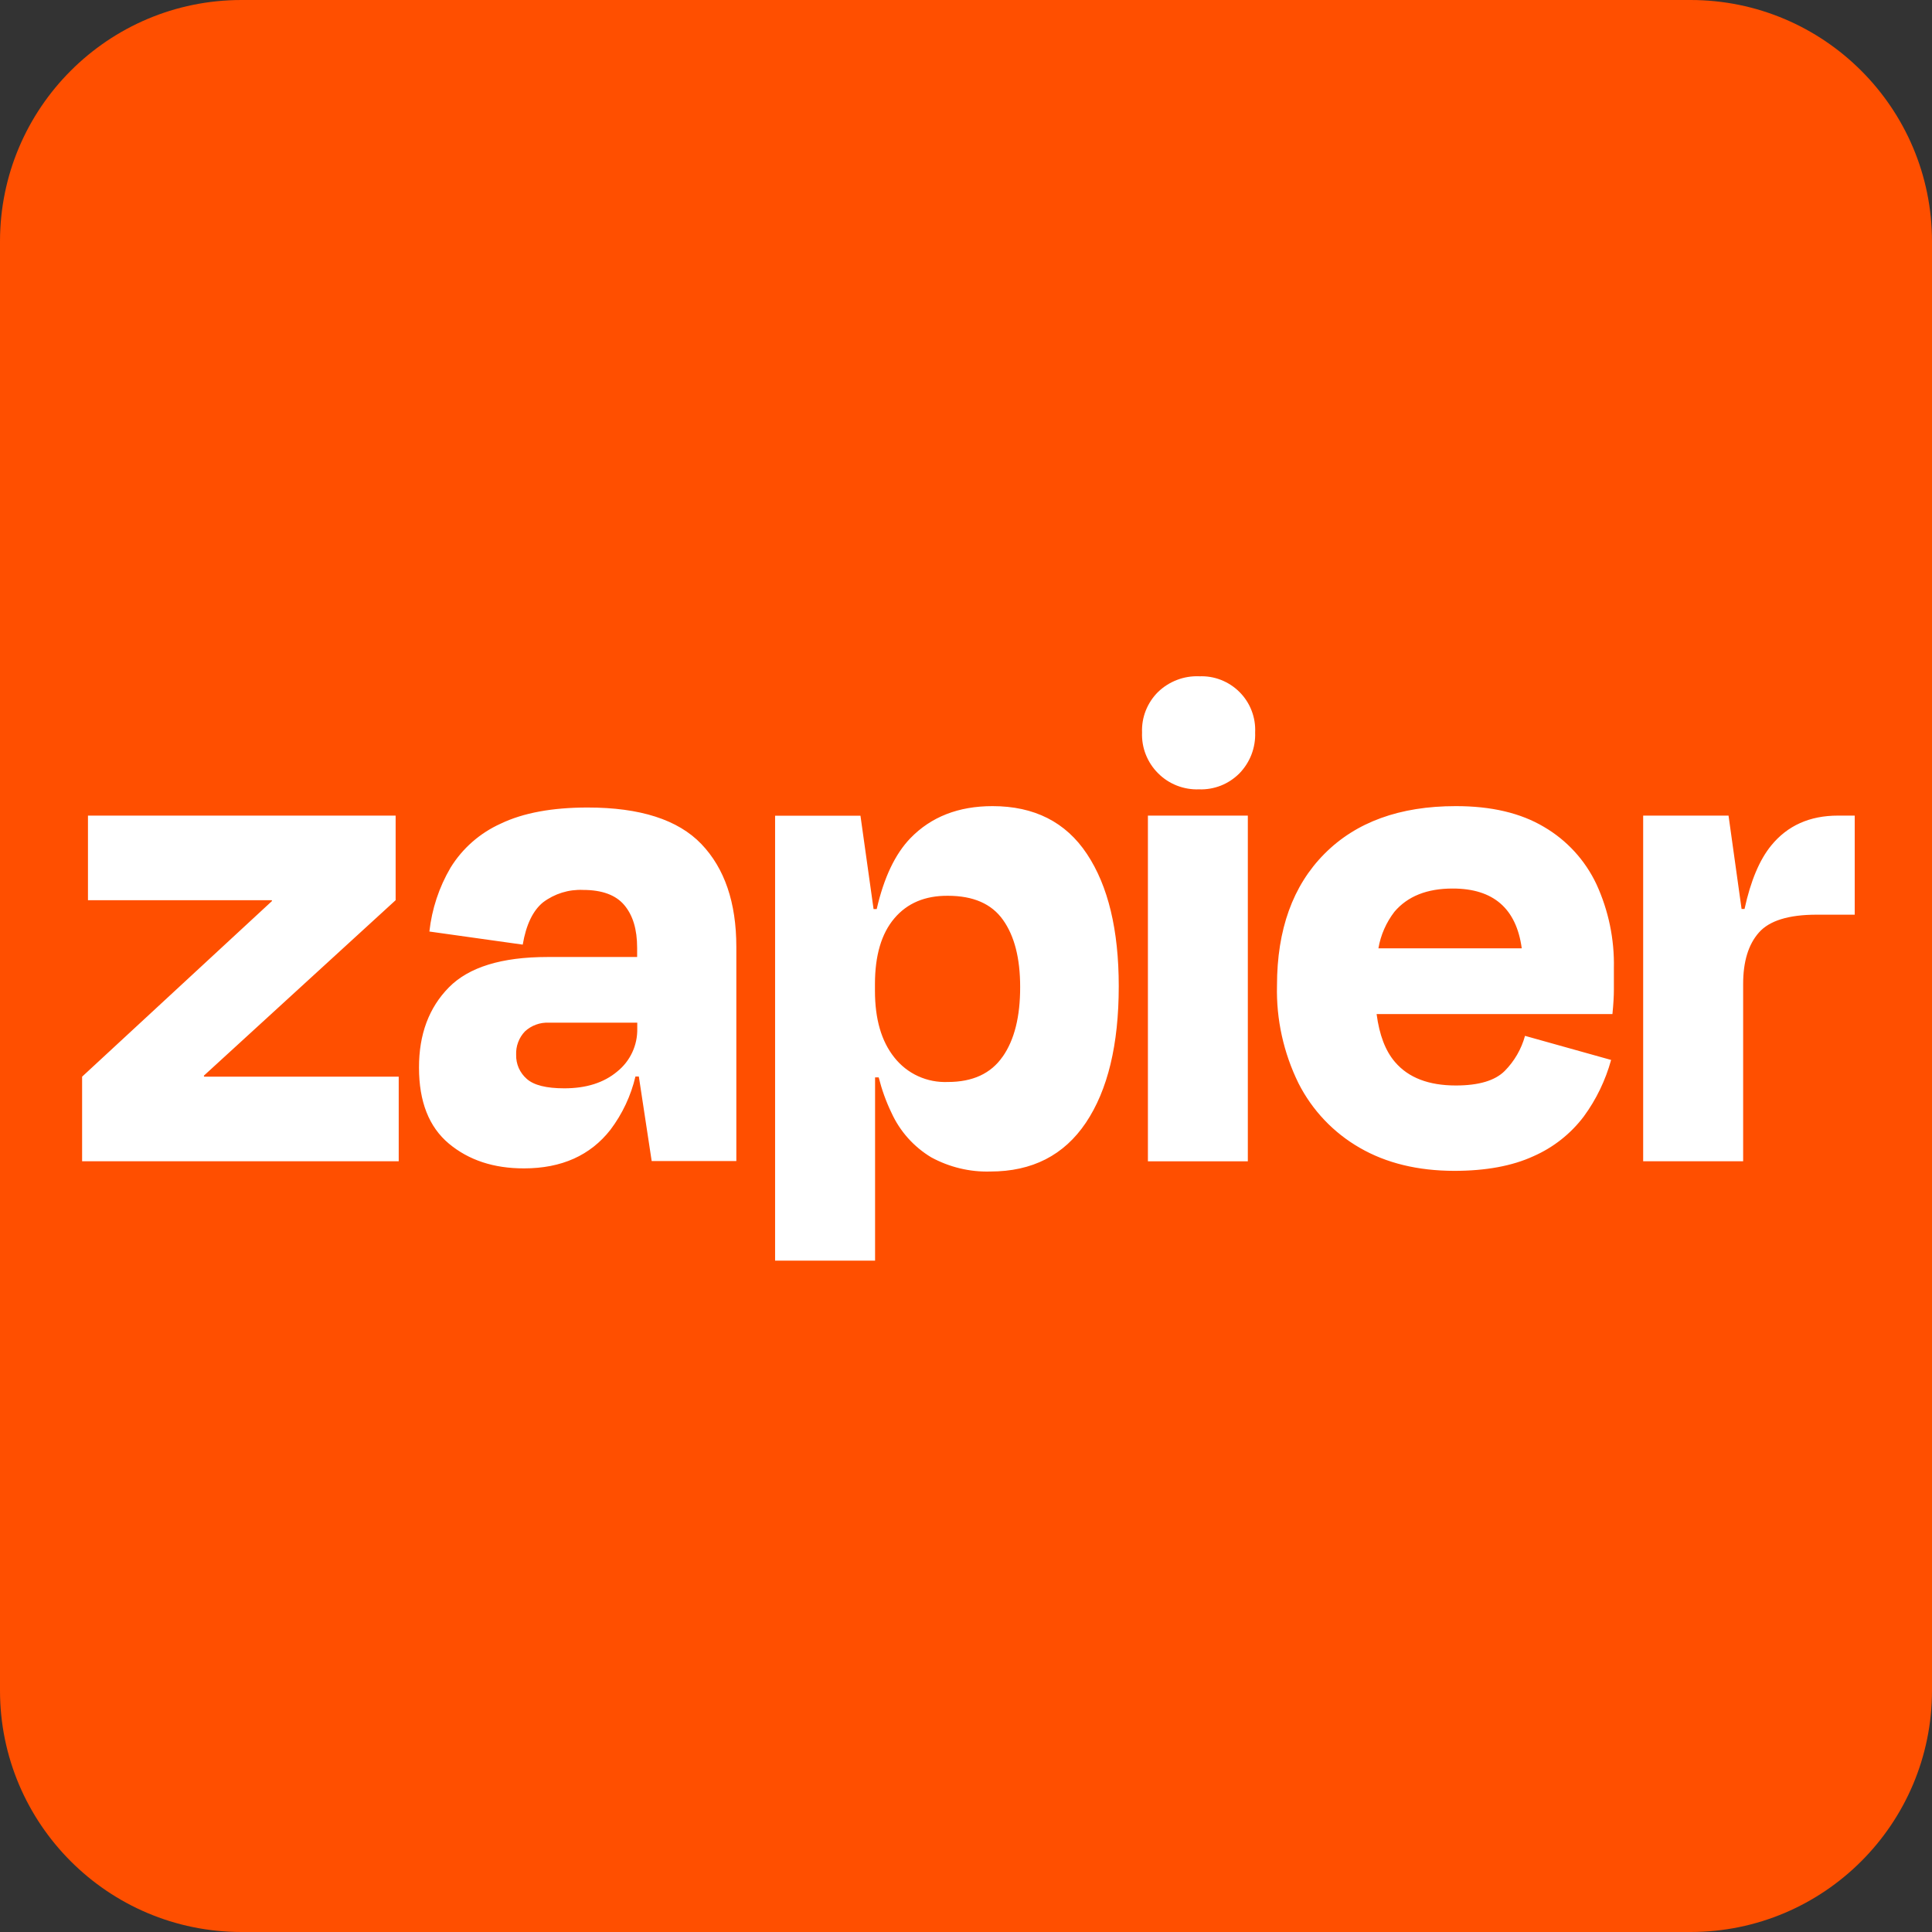
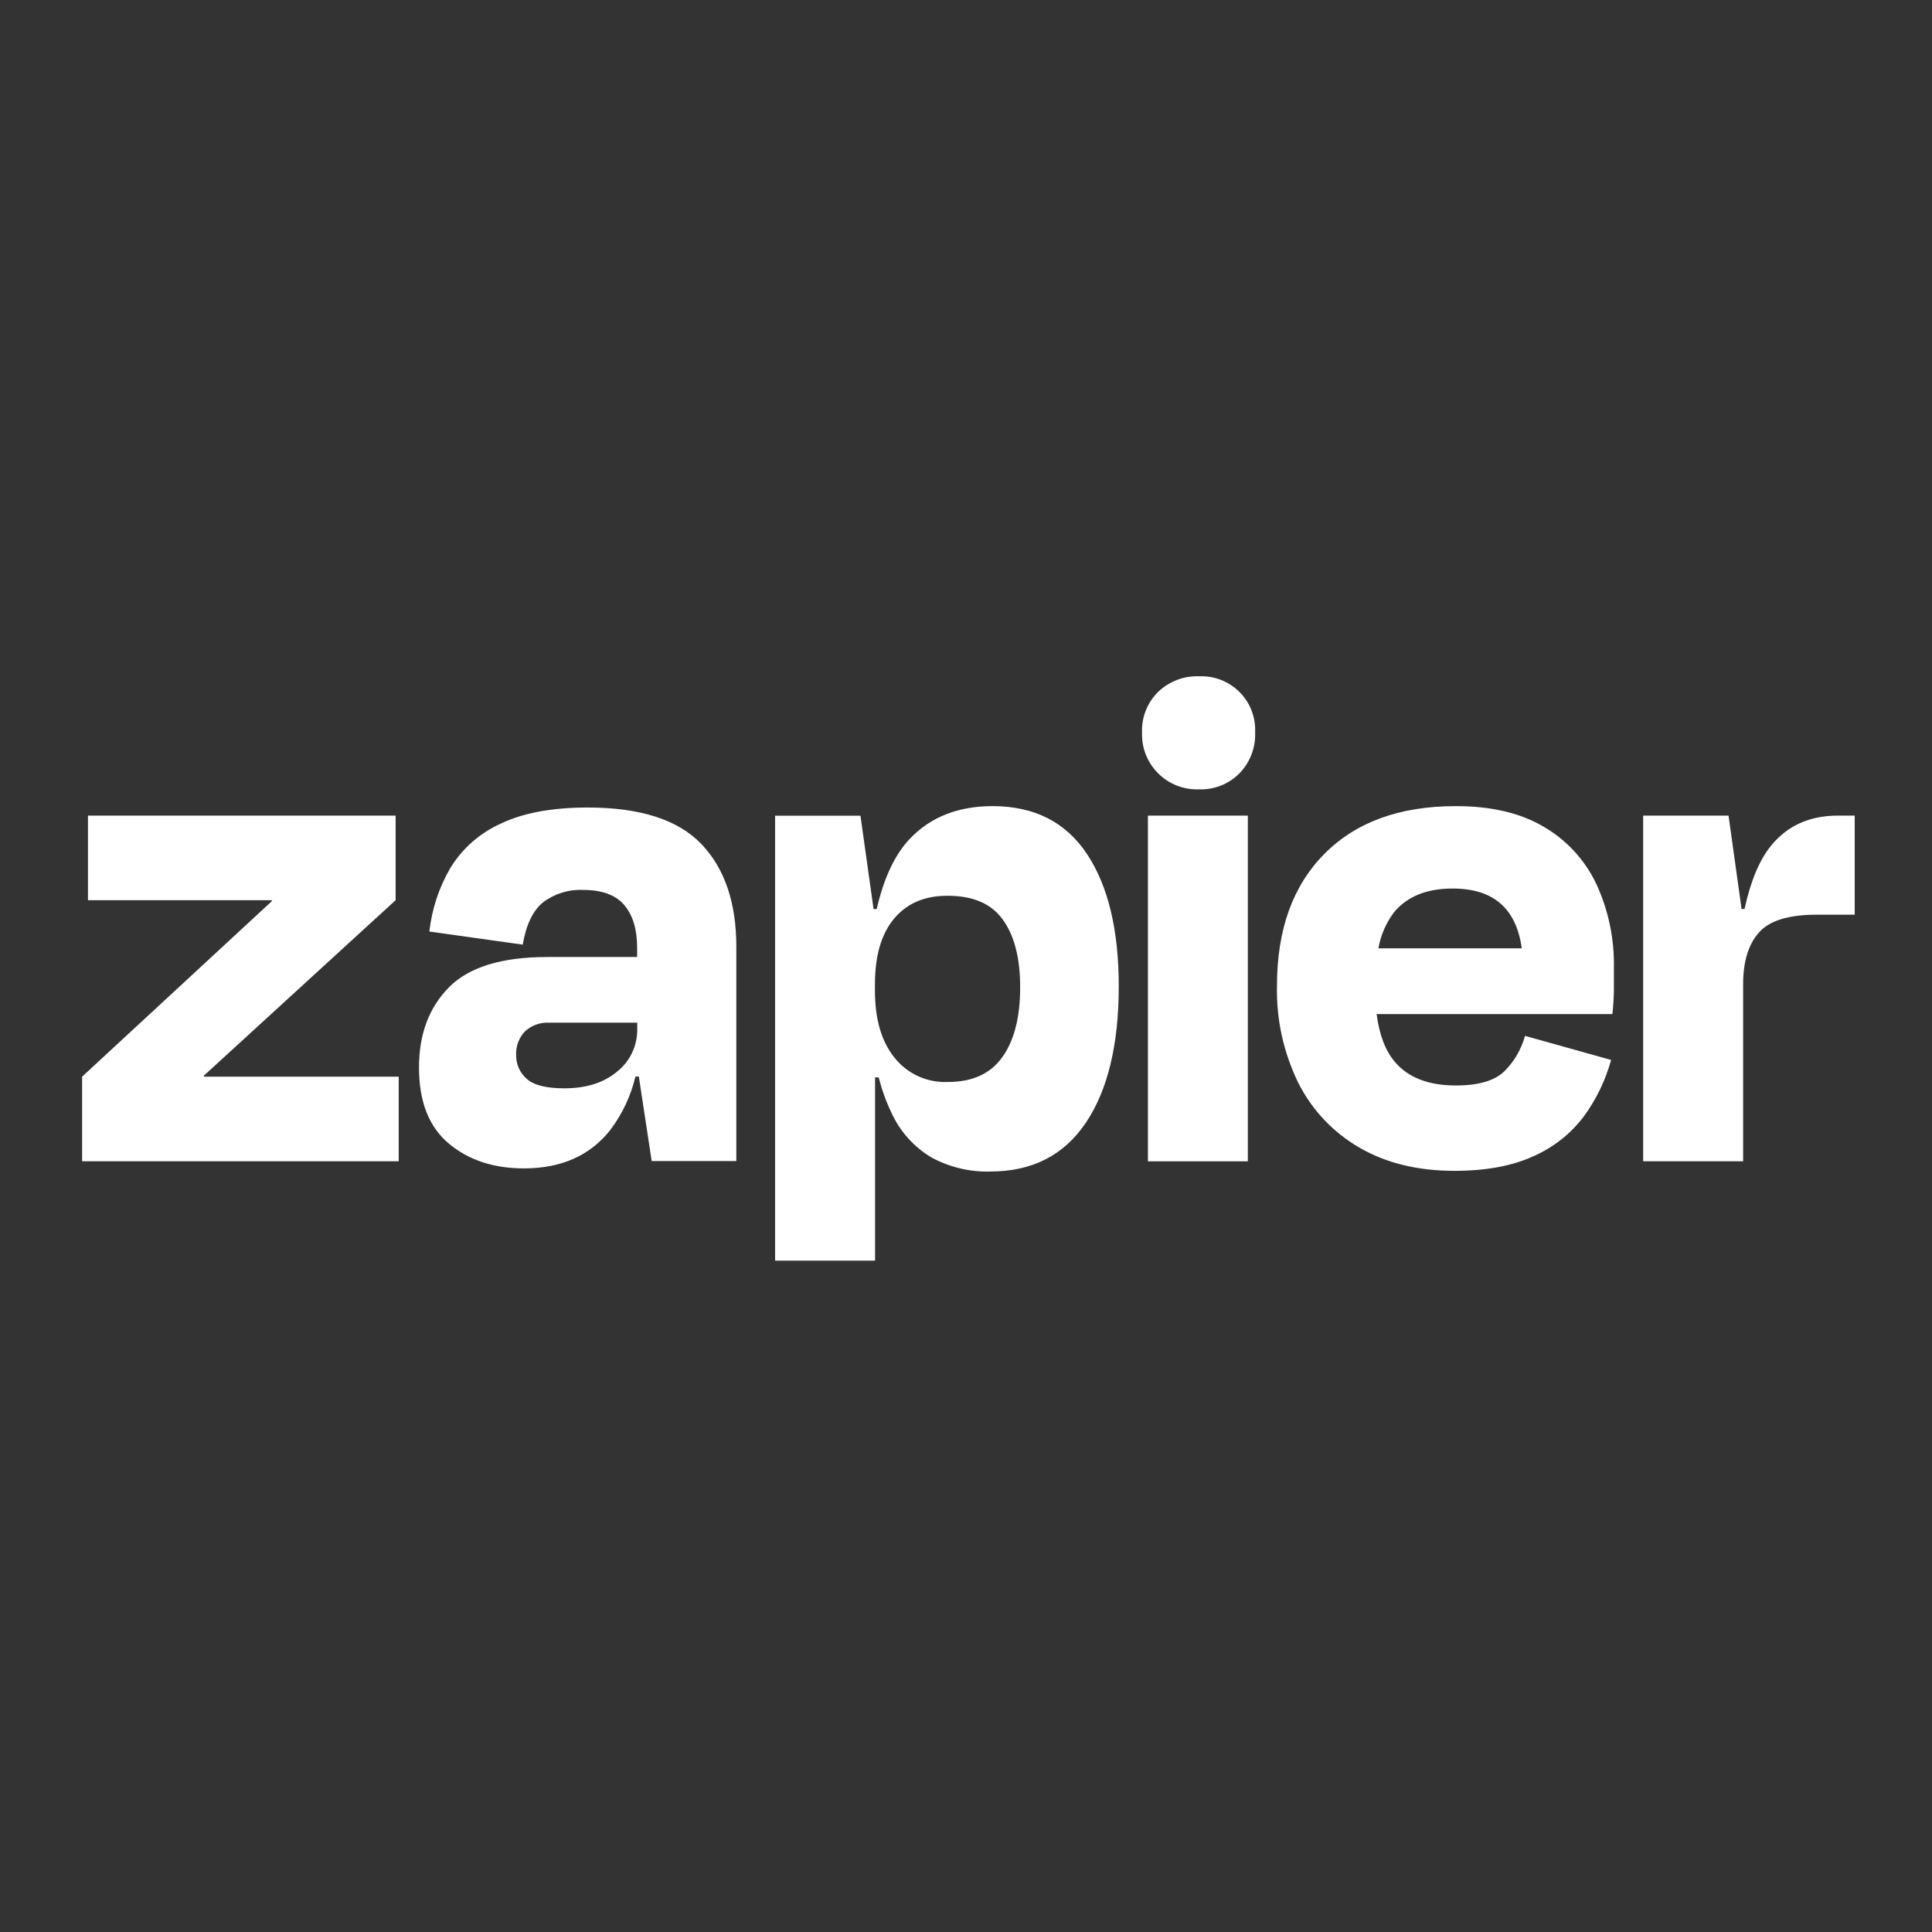
<svg xmlns="http://www.w3.org/2000/svg" width="32" height="32" viewBox="0 0 32 32" fill="none">
  <rect x="0" y="0" width="32" height="32" fill="#333333" stroke="none" />
-   <path d="M32 4C32 1.791 30.209 0 28 0H4C1.791 0 0 1.791 0 4V28C0 30.209 1.791 32 4 32H28C30.209 32 32 30.209 32 28V4Z" fill="#FF4F00" />
  <path d="M3.381 17.833L3.376 17.817L6.553 14.91V13.509H1.457V14.91H4.501L4.506 14.923L1.36 17.833V19.234H6.604V17.833L3.381 17.833ZM9.733 13.375C9.145 13.375 8.666 13.464 8.296 13.641C7.951 13.796 7.66 14.05 7.462 14.372C7.272 14.696 7.153 15.056 7.112 15.429L8.658 15.646C8.714 15.317 8.826 15.083 8.994 14.946C9.185 14.802 9.42 14.729 9.658 14.74C9.972 14.74 10.2 14.824 10.341 14.992C10.482 15.16 10.553 15.392 10.553 15.698V15.851H9.066C8.309 15.851 7.765 16.019 7.435 16.354C7.104 16.69 6.939 17.133 6.94 17.683C6.94 18.247 7.105 18.666 7.435 18.942C7.765 19.217 8.18 19.353 8.68 19.352C9.3 19.352 9.778 19.138 10.111 18.712C10.309 18.449 10.45 18.149 10.525 17.83H10.581L10.794 19.231H12.196V15.683C12.196 14.95 12.002 14.382 11.616 13.979C11.229 13.576 10.602 13.375 9.733 13.375V13.375ZM10.223 17.748C10.001 17.934 9.71 18.026 9.347 18.026C9.048 18.026 8.841 17.974 8.724 17.869C8.668 17.82 8.623 17.759 8.592 17.69C8.562 17.621 8.547 17.546 8.549 17.471C8.546 17.4 8.557 17.329 8.582 17.263C8.607 17.196 8.645 17.135 8.694 17.084C8.747 17.034 8.81 16.996 8.879 16.971C8.947 16.946 9.02 16.935 9.093 16.939H10.555V17.035C10.558 17.172 10.53 17.307 10.472 17.431C10.415 17.554 10.329 17.663 10.223 17.748ZM20.668 13.509H19.013V19.235H20.668V13.509ZM30.442 13.509C29.975 13.509 29.606 13.674 29.337 14.004C29.143 14.241 28.996 14.591 28.895 15.055H28.846L28.63 13.509H27.216V19.234H28.872V16.298C28.872 15.928 28.958 15.644 29.132 15.447C29.305 15.249 29.625 15.15 30.092 15.15H30.72V13.509H30.442ZM25.573 13.696C25.187 13.466 24.699 13.351 24.111 13.352C23.185 13.352 22.46 13.615 21.936 14.143C21.413 14.67 21.151 15.397 21.151 16.324C21.137 16.884 21.26 17.439 21.507 17.942C21.734 18.39 22.087 18.762 22.523 19.012C22.961 19.265 23.483 19.392 24.087 19.393C24.61 19.393 25.047 19.312 25.398 19.151C25.728 19.006 26.015 18.78 26.232 18.493C26.439 18.211 26.592 17.893 26.685 17.556L25.259 17.157C25.199 17.376 25.083 17.576 24.923 17.738C24.762 17.899 24.492 17.979 24.113 17.979C23.663 17.979 23.328 17.85 23.107 17.592C22.946 17.406 22.846 17.14 22.801 16.796H26.707C26.723 16.634 26.731 16.499 26.731 16.39V16.034C26.741 15.555 26.642 15.08 26.442 14.645C26.255 14.248 25.952 13.917 25.573 13.696ZM24.063 14.717C24.734 14.717 25.115 15.047 25.205 15.707H22.831C22.868 15.487 22.96 15.279 23.096 15.102C23.314 14.845 23.636 14.716 24.063 14.717ZM19.859 11.201C19.734 11.197 19.61 11.217 19.494 11.262C19.377 11.307 19.271 11.374 19.181 11.461C19.093 11.548 19.024 11.653 18.978 11.768C18.932 11.884 18.911 12.008 18.916 12.132C18.911 12.257 18.932 12.382 18.978 12.498C19.024 12.614 19.093 12.72 19.182 12.808C19.27 12.897 19.376 12.966 19.493 13.012C19.609 13.057 19.734 13.079 19.859 13.074C19.983 13.079 20.107 13.057 20.222 13.012C20.338 12.966 20.442 12.896 20.53 12.808C20.616 12.719 20.684 12.613 20.729 12.496C20.773 12.38 20.794 12.256 20.789 12.132C20.795 12.008 20.775 11.885 20.73 11.769C20.686 11.654 20.617 11.549 20.53 11.462C20.442 11.374 20.337 11.306 20.222 11.261C20.107 11.216 19.983 11.196 19.86 11.202L19.859 11.201ZM16.439 13.352C15.875 13.352 15.422 13.529 15.079 13.883C14.826 14.145 14.64 14.537 14.521 15.057H14.469L14.252 13.511H12.838V20.88H14.494V17.845H14.554C14.605 18.047 14.675 18.244 14.766 18.432C14.906 18.739 15.135 18.995 15.424 19.169C15.724 19.332 16.061 19.414 16.403 19.404C17.096 19.404 17.623 19.135 17.986 18.595C18.348 18.055 18.53 17.302 18.53 16.336C18.53 15.402 18.354 14.672 18.003 14.144C17.653 13.616 17.131 13.352 16.439 13.352ZM16.607 17.501C16.413 17.781 16.111 17.921 15.7 17.921C15.531 17.928 15.362 17.896 15.207 17.825C15.053 17.755 14.918 17.648 14.813 17.515C14.598 17.246 14.492 16.878 14.492 16.41V16.301C14.492 15.826 14.599 15.463 14.813 15.211C15.026 14.959 15.322 14.834 15.7 14.837C16.119 14.837 16.423 14.969 16.612 15.235C16.802 15.501 16.897 15.871 16.897 16.347C16.898 16.838 16.802 17.223 16.608 17.501H16.607Z" fill="white" />
</svg>